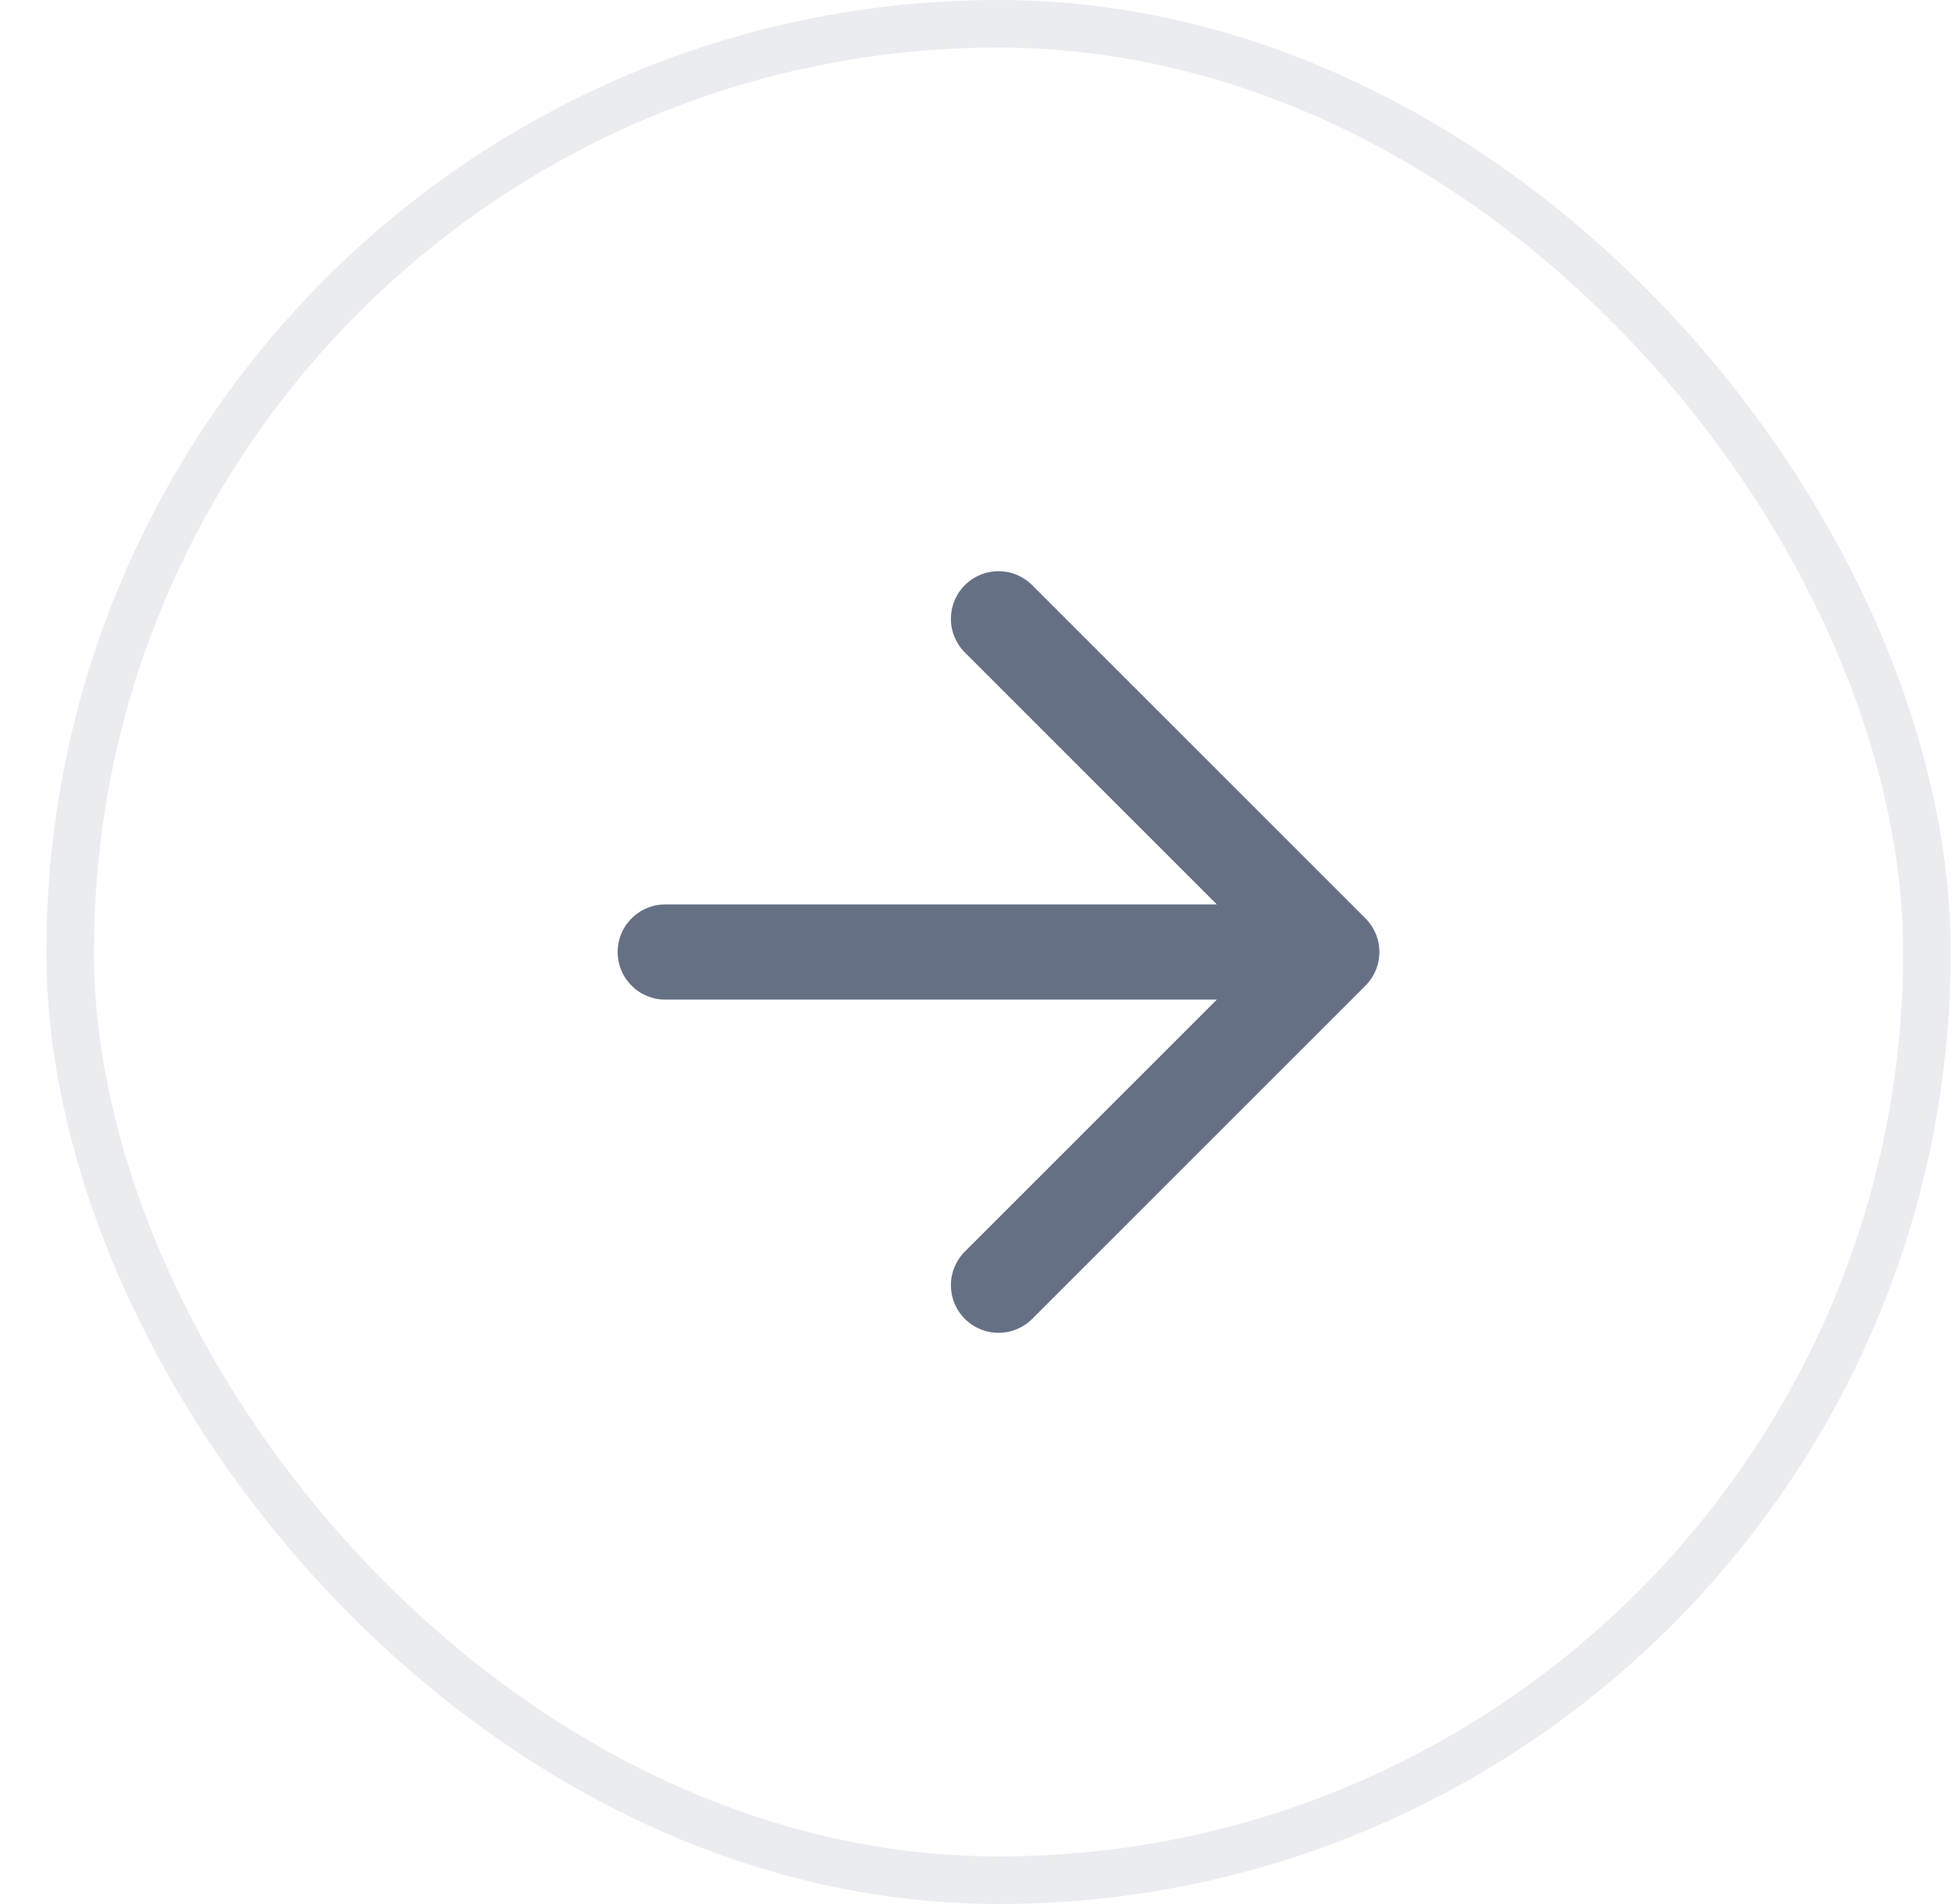
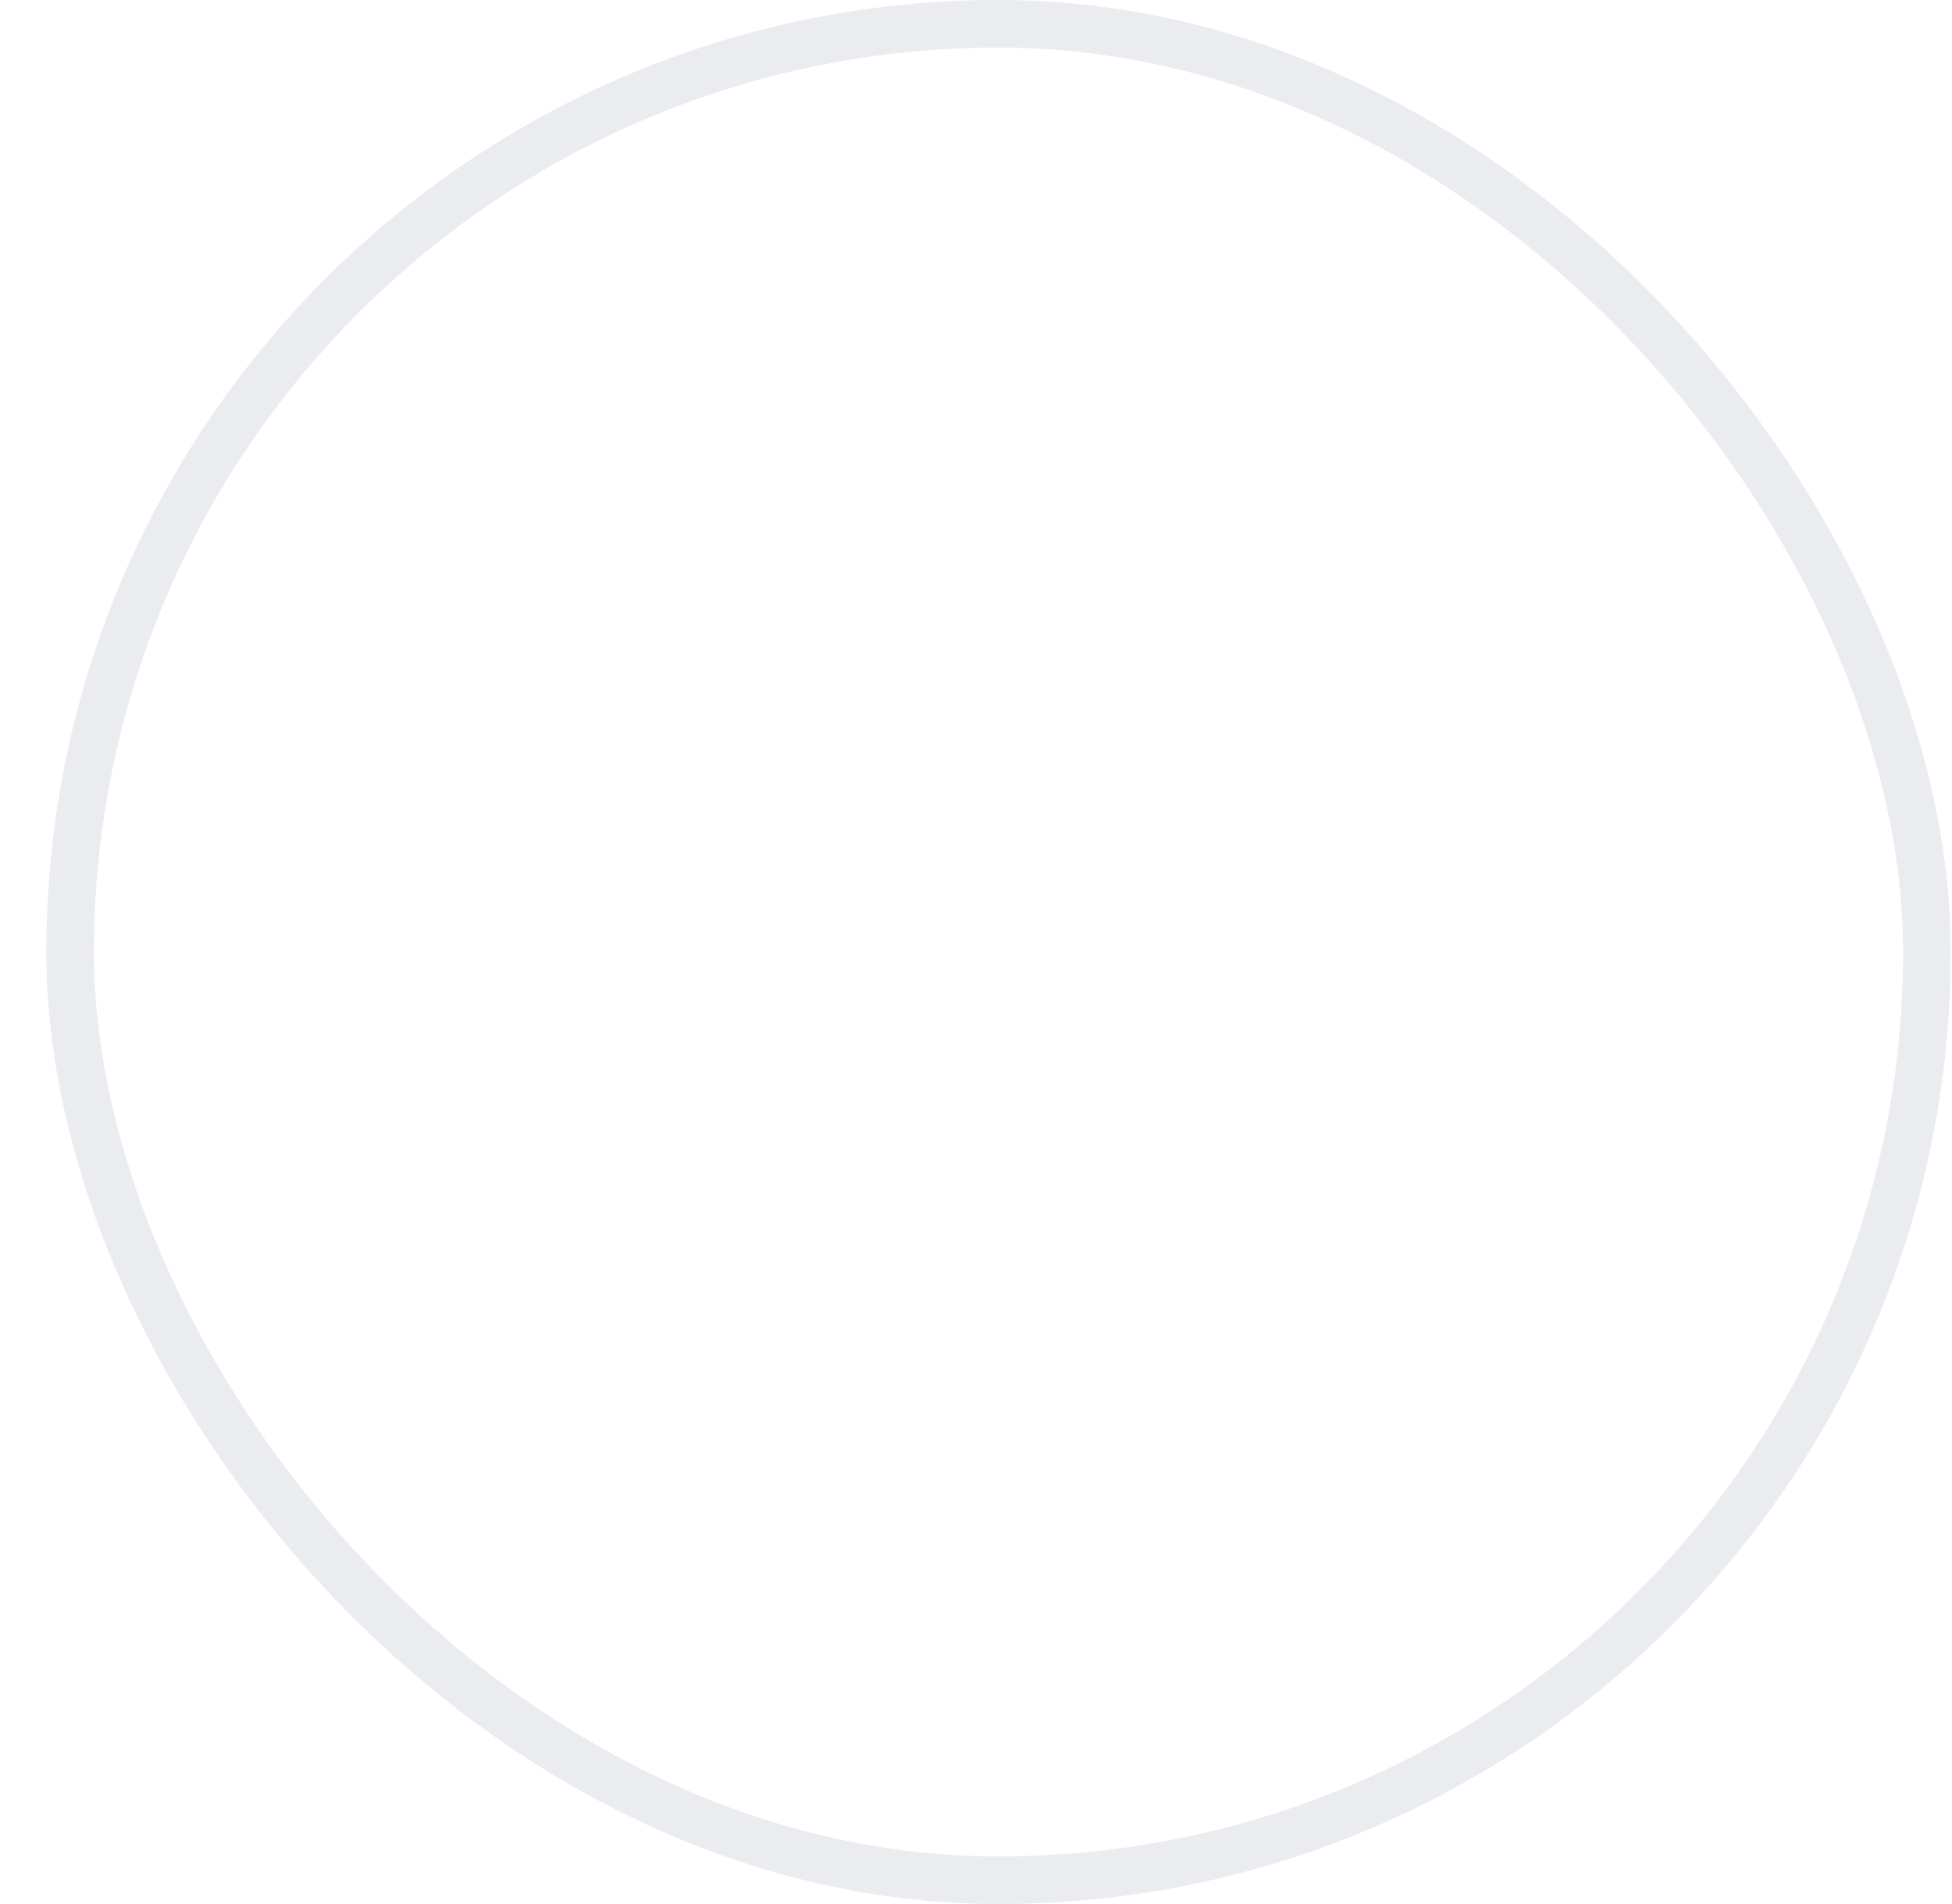
<svg xmlns="http://www.w3.org/2000/svg" width="41" height="40" viewBox="0 0 41 40" fill="none">
  <g filter="url(#filter0_b_633_4103)">
-     <rect x="0.973" width="40" height="40" rx="20" fill="white" fill-opacity="0.9" />
-     <path d="M13.973 20H27.973M27.973 20L20.973 13M27.973 20L20.973 27" stroke="#667085" stroke-width="2" stroke-linecap="round" stroke-linejoin="round" />
    <rect x="1.473" y="0.5" width="39" height="39" rx="19.5" stroke="#EAECF0" />
  </g>
  <defs>
    <filter id="filter0_b_633_4103" x="-7.027" y="-8" width="56" height="56" filterUnits="userSpaceOnUse" color-interpolation-filters="sRGB">
      <feFlood flood-opacity="0" result="BackgroundImageFix" />
      <feGaussianBlur in="BackgroundImageFix" stdDeviation="4" />
      <feComposite in2="SourceAlpha" operator="in" result="effect1_backgroundBlur_633_4103" />
      <feBlend mode="normal" in="SourceGraphic" in2="effect1_backgroundBlur_633_4103" result="shape" />
    </filter>
  </defs>
</svg>